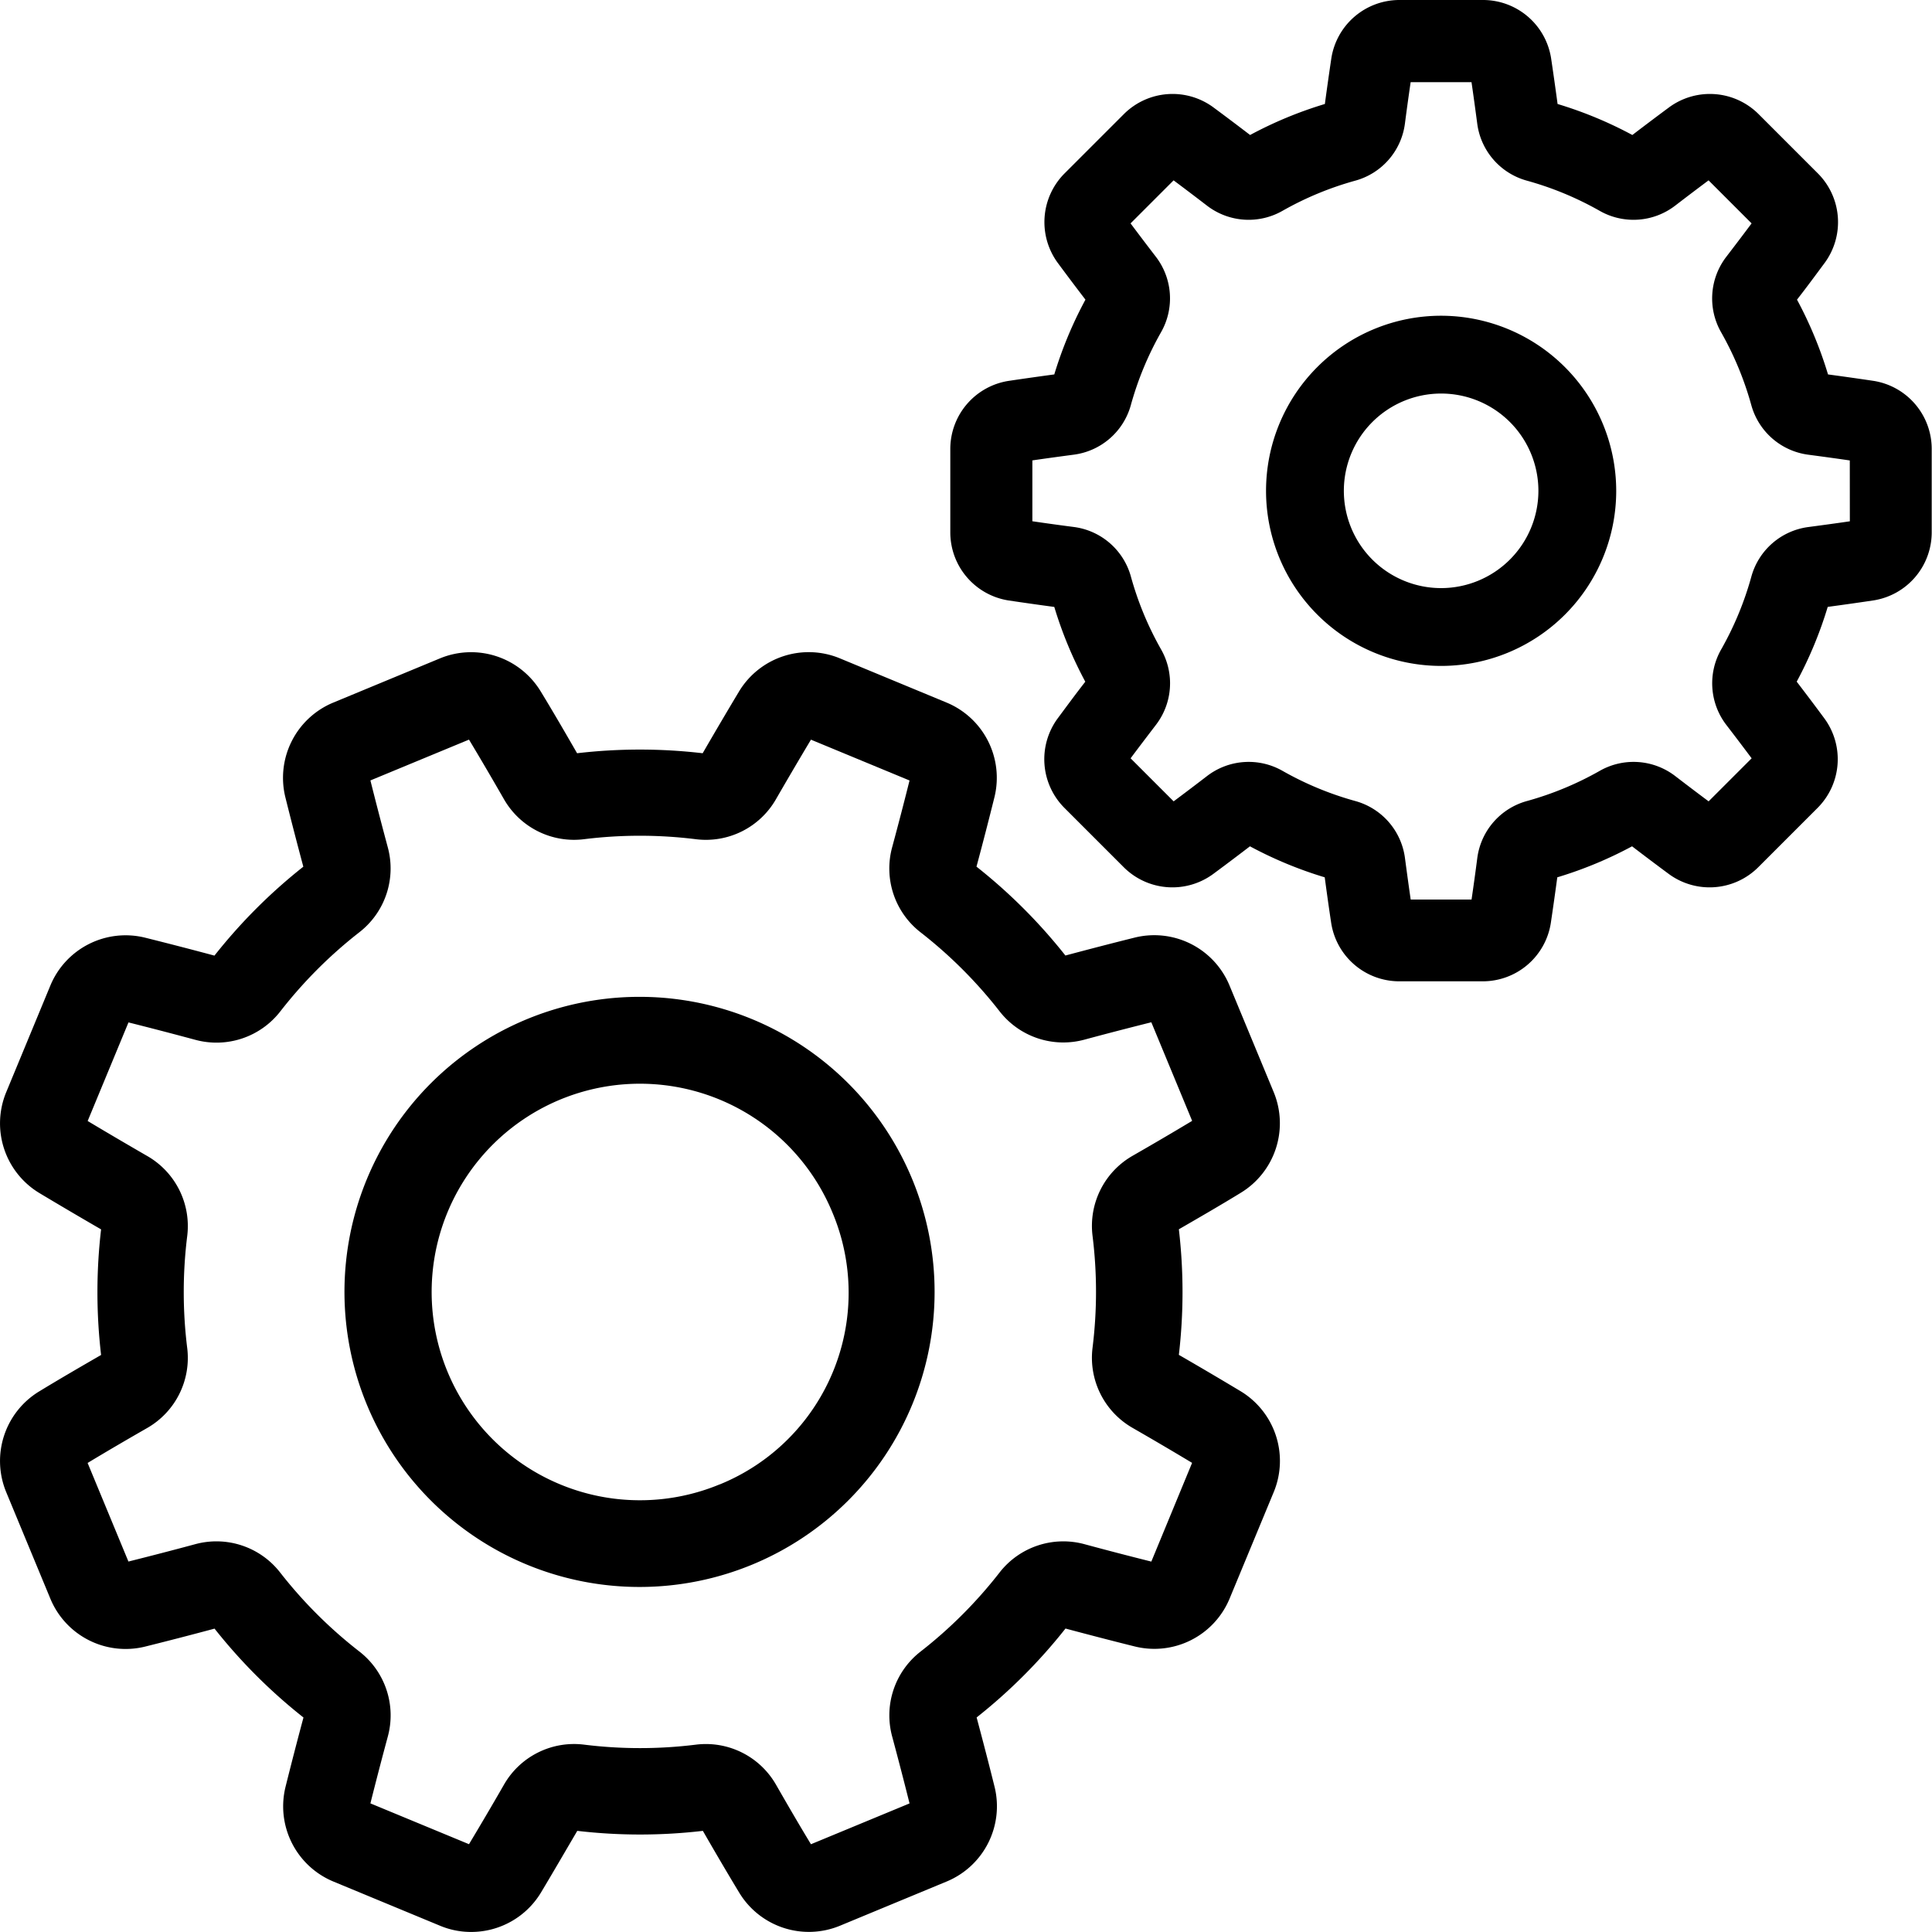
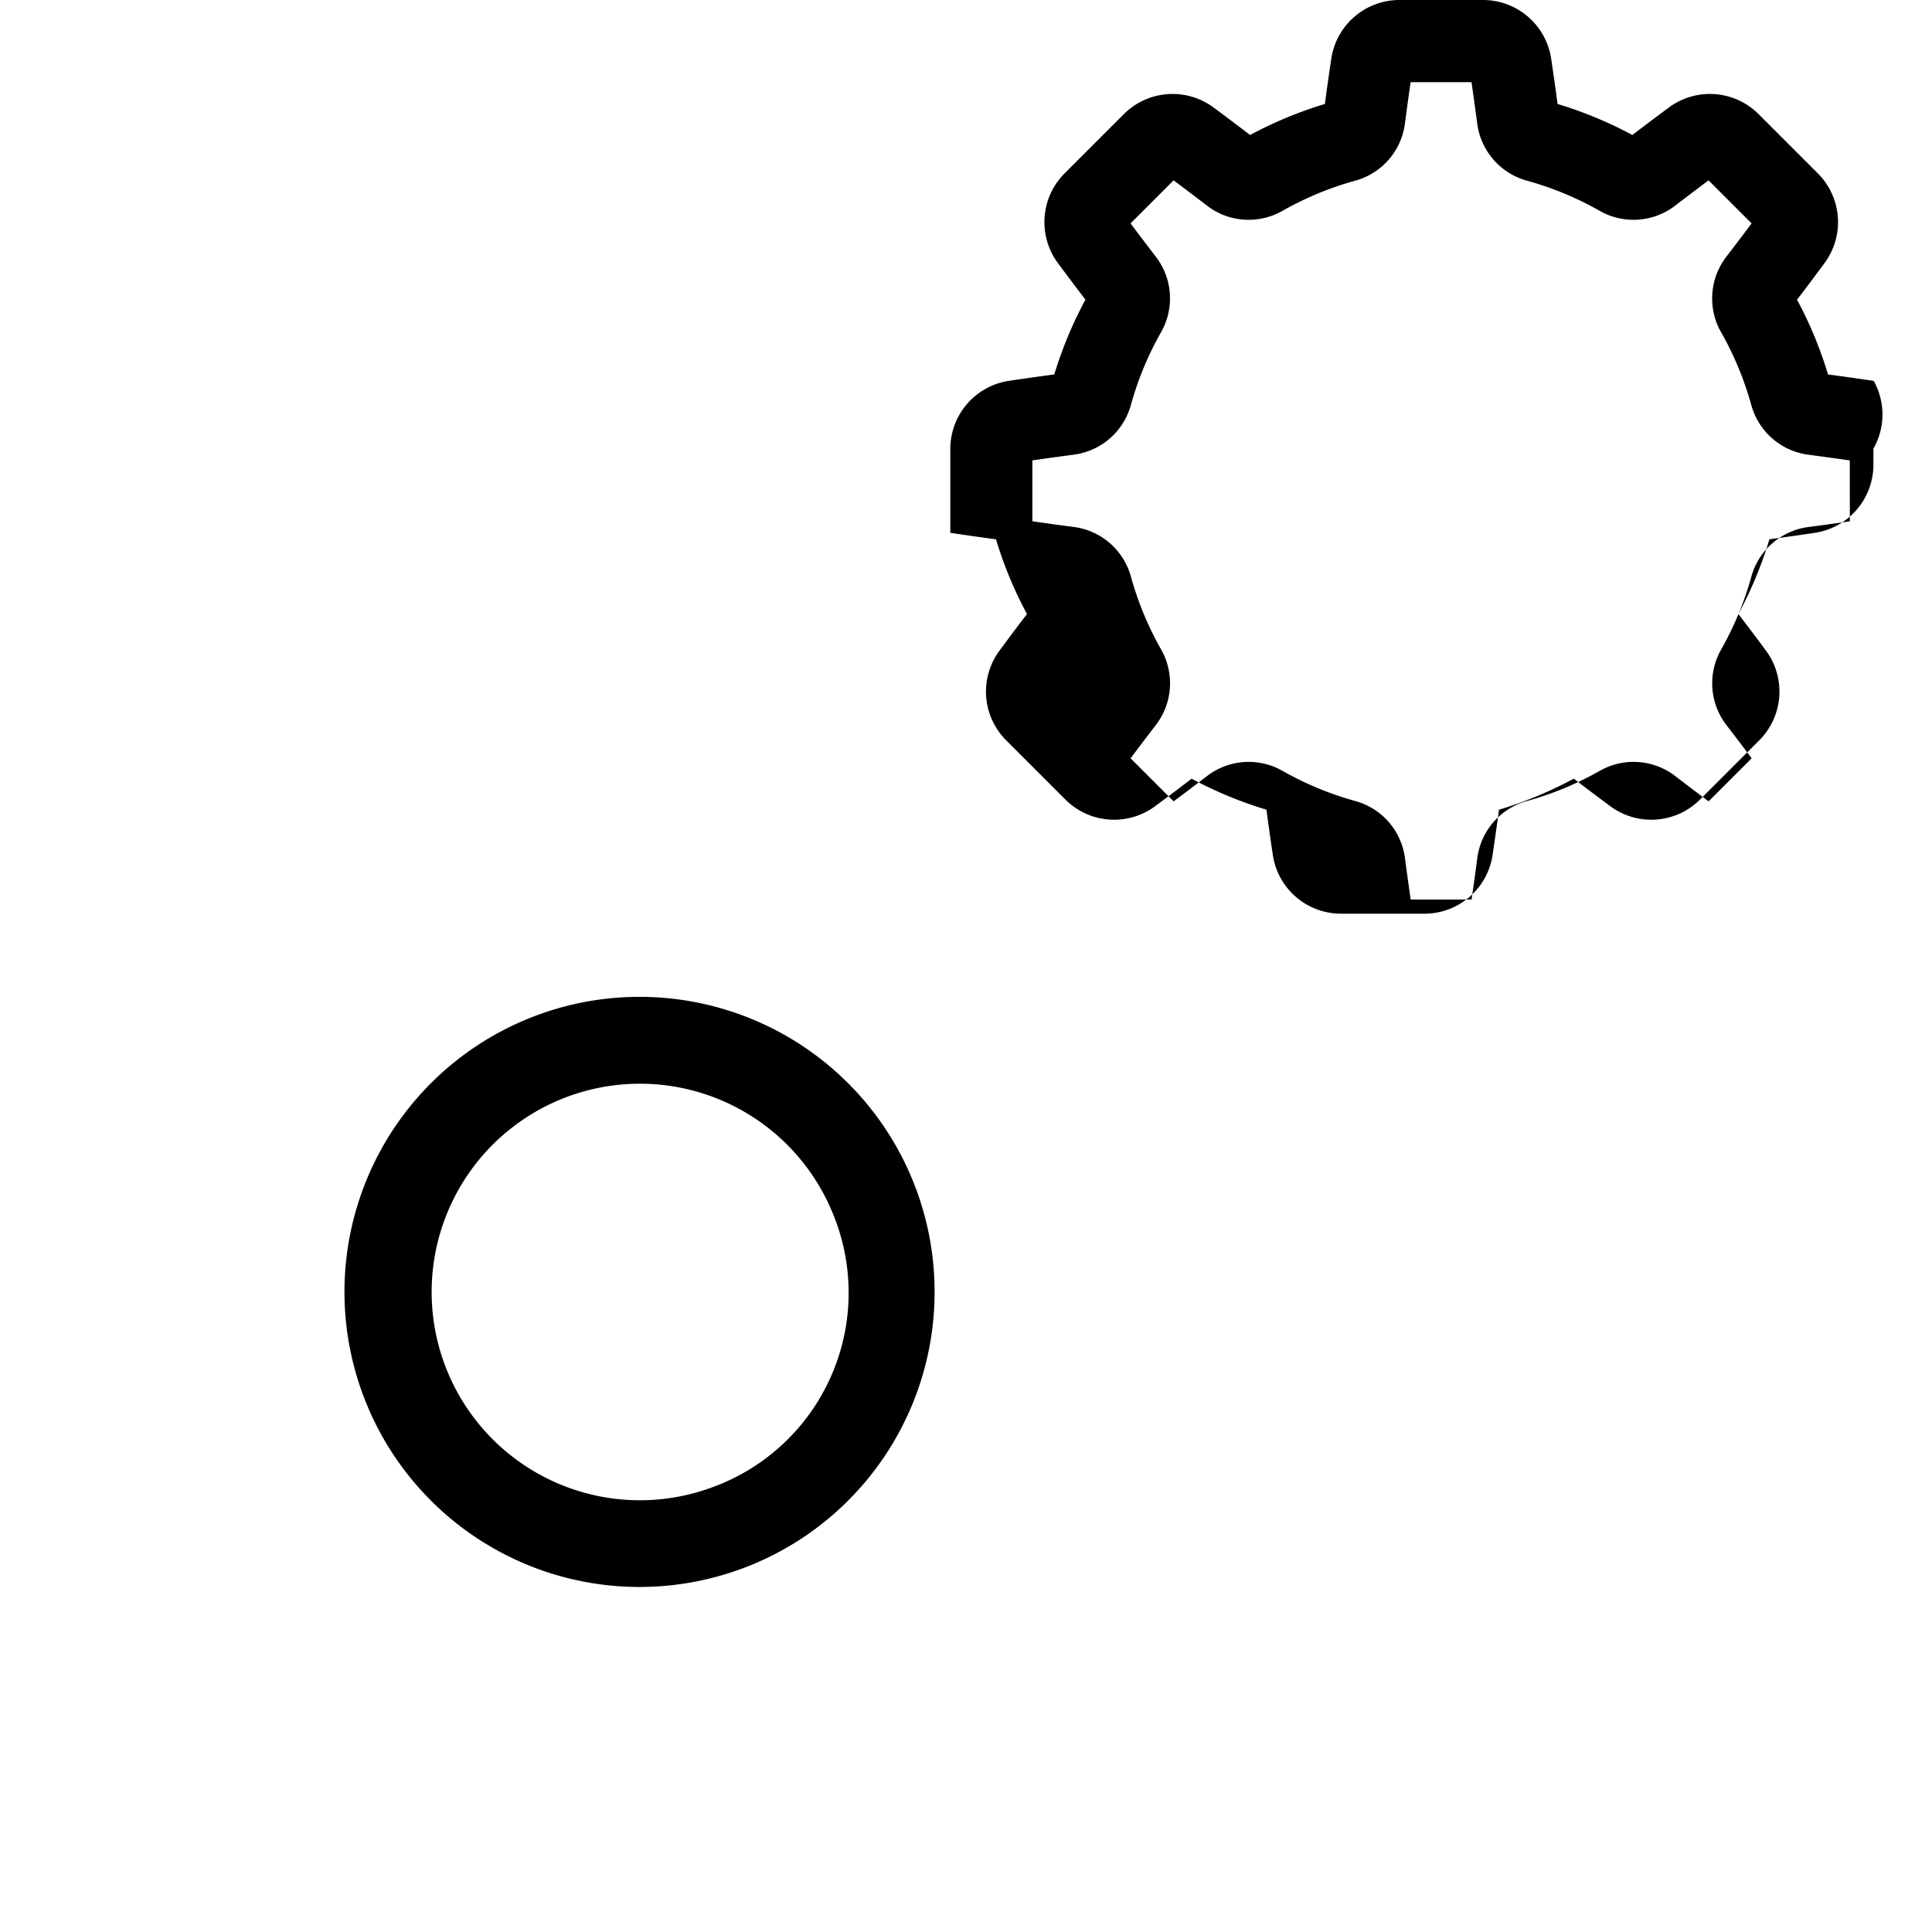
<svg xmlns="http://www.w3.org/2000/svg" id="own-production" viewBox="0 0 40 40">
  <g id="Group_75" data-name="Group 75" transform="translate(0 13.5)">
    <g id="Group_74" data-name="Group 74" transform="translate(0)">
-       <path id="Path_50" data-name="Path 50" d="M25.691,188.108c-.421-.253-.852-.507-1.284-.756a11.177,11.177,0,0,0,0-2.6c.433-.25.865-.5,1.283-.756a1.686,1.686,0,0,0,.683-2.078h0l-.92-2.22a1.686,1.686,0,0,0-1.953-.987c-.474.118-.959.244-1.442.373a11.179,11.179,0,0,0-1.841-1.84c.13-.483.255-.968.373-1.442a1.686,1.686,0,0,0-.987-1.953l-2.22-.92a1.686,1.686,0,0,0-2.079.683c-.252.42-.506.852-.756,1.284a11.179,11.179,0,0,0-2.6,0c-.25-.434-.5-.865-.755-1.283a1.686,1.686,0,0,0-2.079-.683l-2.22.92a1.686,1.686,0,0,0-.987,1.953c.118.475.244.96.373,1.442a11.174,11.174,0,0,0-1.84,1.841c-.484-.13-.969-.255-1.442-.373a1.686,1.686,0,0,0-1.953.987l-.919,2.22a1.686,1.686,0,0,0,.683,2.078c.42.252.852.506,1.284.756a11.185,11.185,0,0,0,0,2.6c-.433.25-.864.5-1.284.756a1.686,1.686,0,0,0-.683,2.078l.92,2.22A1.686,1.686,0,0,0,3,193.393c.474-.118.958-.243,1.442-.373a11.186,11.186,0,0,0,1.841,1.84c-.13.484-.255.968-.373,1.442a1.686,1.686,0,0,0,.987,1.952l2.22.92a1.659,1.659,0,0,0,.636.126,1.686,1.686,0,0,0,1.443-.809c.25-.417.5-.848.756-1.284a11.2,11.2,0,0,0,2.6,0c.248.431.5.862.755,1.283a1.686,1.686,0,0,0,2.079.683l2.22-.92a1.686,1.686,0,0,0,.987-1.952c-.117-.471-.243-.956-.373-1.442a11.185,11.185,0,0,0,1.84-1.841c.483.129.967.255,1.442.373a1.686,1.686,0,0,0,1.953-.987l.92-2.22A1.686,1.686,0,0,0,25.691,188.108Zm-1.854,3.524c-.456-.114-.921-.235-1.383-.36a1.673,1.673,0,0,0-1.759.586,9.387,9.387,0,0,1-1.638,1.639,1.672,1.672,0,0,0-.585,1.759c.125.465.246.93.359,1.383l-2.041.845c-.243-.4-.486-.819-.723-1.232a1.673,1.673,0,0,0-1.657-.83,9.4,9.4,0,0,1-2.317,0,1.672,1.672,0,0,0-1.659.829c-.24.418-.484.832-.724,1.232l-2.041-.845c.114-.455.235-.92.36-1.383a1.673,1.673,0,0,0-.586-1.759A9.388,9.388,0,0,1,5.8,191.858a1.672,1.672,0,0,0-1.759-.586c-.463.125-.927.245-1.382.359l-.845-2.041c.4-.242.817-.485,1.232-.723a1.672,1.672,0,0,0,.83-1.657,9.4,9.4,0,0,1,0-2.317,1.673,1.673,0,0,0-.829-1.659c-.414-.239-.828-.482-1.232-.724l.845-2.041c.455.114.919.235,1.383.36a1.673,1.673,0,0,0,1.759-.586A9.385,9.385,0,0,1,7.443,178.6a1.672,1.672,0,0,0,.585-1.759c-.124-.461-.245-.926-.359-1.382l2.041-.845c.241.4.484.816.723,1.232a1.672,1.672,0,0,0,1.657.83,9.383,9.383,0,0,1,2.317,0,1.672,1.672,0,0,0,1.659-.829c.239-.414.482-.828.724-1.232l2.041.845c-.114.456-.235.92-.36,1.383a1.673,1.673,0,0,0,.586,1.759,9.391,9.391,0,0,1,1.639,1.638,1.672,1.672,0,0,0,1.759.585c.462-.125.927-.245,1.382-.359l.845,2.041c-.4.241-.816.484-1.232.723a1.672,1.672,0,0,0-.83,1.658,9.388,9.388,0,0,1,0,2.317,1.673,1.673,0,0,0,.829,1.659c.414.238.828.481,1.232.724Z" transform="translate(0 -172.801)" />
-     </g>
+       </g>
  </g>
  <g id="Group_77" data-name="Group 77" transform="translate(7.148 20.648)">
    <g id="Group_76" data-name="Group 76">
      <path id="Path_51" data-name="Path 51" d="M103.233,268.06h0a6.109,6.109,0,1,0-3.3,7.973A6.109,6.109,0,0,0,103.233,268.06Zm-3.988,6.318a4.312,4.312,0,1,1,2.334-5.633A4.284,4.284,0,0,1,99.246,274.379Z" transform="translate(-91.494 -264.293)" />
    </g>
  </g>
  <g id="Group_79" data-name="Group 79" transform="translate(19.675)">
    <g id="Group_78" data-name="Group 78">
-       <path id="Path_52" data-name="Path 52" d="M270.965,7.886c-.309-.046-.626-.091-.946-.134a8.333,8.333,0,0,0-.642-1.548c.2-.256.388-.512.575-.764a1.427,1.427,0,0,0-.139-1.846l-1.235-1.235a1.426,1.426,0,0,0-1.846-.139c-.253.187-.509.38-.764.575a8.331,8.331,0,0,0-1.548-.642c-.043-.32-.088-.637-.134-.946A1.427,1.427,0,0,0,262.883,0h-1.747a1.427,1.427,0,0,0-1.4,1.207c-.046.309-.091.626-.134.946a8.329,8.329,0,0,0-1.548.642c-.255-.195-.511-.388-.764-.575a1.426,1.426,0,0,0-1.846.139l-1.235,1.235a1.427,1.427,0,0,0-.139,1.846c.186.252.379.508.575.764A8.343,8.343,0,0,0,254,7.752c-.32.043-.637.088-.946.134a1.427,1.427,0,0,0-1.207,1.4v1.746a1.427,1.427,0,0,0,1.207,1.4c.309.046.626.091.946.134a8.343,8.343,0,0,0,.642,1.548c-.2.256-.388.512-.575.764a1.427,1.427,0,0,0,.139,1.845l1.235,1.235a1.426,1.426,0,0,0,1.846.139c.253-.187.509-.38.764-.575a8.336,8.336,0,0,0,1.548.642c.043.32.087.637.134.946a1.427,1.427,0,0,0,1.4,1.207h1.747a1.426,1.426,0,0,0,1.4-1.207c.046-.309.091-.626.134-.946a8.326,8.326,0,0,0,1.548-.642c.255.195.511.388.764.575a1.426,1.426,0,0,0,1.846-.139l1.235-1.235a1.427,1.427,0,0,0,.139-1.846c-.186-.252-.379-.508-.575-.764a8.343,8.343,0,0,0,.642-1.548c.32-.043.637-.088.946-.134a1.427,1.427,0,0,0,1.207-1.4V9.289A1.427,1.427,0,0,0,270.965,7.886Zm-.494,2.907c-.281.041-.567.08-.854.118a1.415,1.415,0,0,0-1.185,1.027,6.621,6.621,0,0,1-.626,1.51,1.415,1.415,0,0,0,.111,1.565c.176.229.351.46.521.687l-.891.891c-.229-.171-.459-.345-.688-.521a1.415,1.415,0,0,0-1.565-.111,6.624,6.624,0,0,1-1.51.626,1.414,1.414,0,0,0-1.027,1.185c-.037.287-.077.574-.118.854h-1.26c-.041-.281-.08-.567-.118-.854a1.415,1.415,0,0,0-1.027-1.185,6.621,6.621,0,0,1-1.51-.626,1.415,1.415,0,0,0-1.565.111c-.229.176-.459.35-.688.521l-.891-.891c.17-.228.345-.458.521-.688a1.415,1.415,0,0,0,.111-1.565,6.625,6.625,0,0,1-.626-1.51A1.414,1.414,0,0,0,254.4,10.91c-.287-.037-.574-.077-.854-.118V9.532c.281-.041.567-.08.854-.118a1.415,1.415,0,0,0,1.185-1.027,6.62,6.62,0,0,1,.626-1.51,1.415,1.415,0,0,0-.111-1.565c-.176-.229-.351-.46-.521-.687l.891-.891c.229.171.459.345.688.521a1.415,1.415,0,0,0,1.565.111,6.626,6.626,0,0,1,1.51-.626,1.414,1.414,0,0,0,1.027-1.185c.037-.287.077-.574.118-.854h1.26c.041.281.08.567.118.854a1.415,1.415,0,0,0,1.027,1.185,6.623,6.623,0,0,1,1.51.626,1.415,1.415,0,0,0,1.565-.111c.229-.176.459-.35.688-.521l.891.891c-.17.228-.345.458-.521.688a1.415,1.415,0,0,0-.111,1.565,6.629,6.629,0,0,1,.626,1.51,1.415,1.415,0,0,0,1.185,1.027c.287.038.574.077.854.118Z" transform="translate(-251.847)" />
+       <path id="Path_52" data-name="Path 52" d="M270.965,7.886c-.309-.046-.626-.091-.946-.134a8.333,8.333,0,0,0-.642-1.548c.2-.256.388-.512.575-.764a1.427,1.427,0,0,0-.139-1.846l-1.235-1.235a1.426,1.426,0,0,0-1.846-.139c-.253.187-.509.38-.764.575a8.331,8.331,0,0,0-1.548-.642c-.043-.32-.088-.637-.134-.946A1.427,1.427,0,0,0,262.883,0h-1.747a1.427,1.427,0,0,0-1.4,1.207c-.046.309-.091.626-.134.946a8.329,8.329,0,0,0-1.548.642c-.255-.195-.511-.388-.764-.575a1.426,1.426,0,0,0-1.846.139l-1.235,1.235a1.427,1.427,0,0,0-.139,1.846c.186.252.379.508.575.764A8.343,8.343,0,0,0,254,7.752c-.32.043-.637.088-.946.134a1.427,1.427,0,0,0-1.207,1.4v1.746c.309.046.626.091.946.134a8.343,8.343,0,0,0,.642,1.548c-.2.256-.388.512-.575.764a1.427,1.427,0,0,0,.139,1.845l1.235,1.235a1.426,1.426,0,0,0,1.846.139c.253-.187.509-.38.764-.575a8.336,8.336,0,0,0,1.548.642c.043.32.087.637.134.946a1.427,1.427,0,0,0,1.4,1.207h1.747a1.426,1.426,0,0,0,1.4-1.207c.046-.309.091-.626.134-.946a8.326,8.326,0,0,0,1.548-.642c.255.195.511.388.764.575a1.426,1.426,0,0,0,1.846-.139l1.235-1.235a1.427,1.427,0,0,0,.139-1.846c-.186-.252-.379-.508-.575-.764a8.343,8.343,0,0,0,.642-1.548c.32-.043.637-.088.946-.134a1.427,1.427,0,0,0,1.207-1.4V9.289A1.427,1.427,0,0,0,270.965,7.886Zm-.494,2.907c-.281.041-.567.08-.854.118a1.415,1.415,0,0,0-1.185,1.027,6.621,6.621,0,0,1-.626,1.51,1.415,1.415,0,0,0,.111,1.565c.176.229.351.46.521.687l-.891.891c-.229-.171-.459-.345-.688-.521a1.415,1.415,0,0,0-1.565-.111,6.624,6.624,0,0,1-1.51.626,1.414,1.414,0,0,0-1.027,1.185c-.037.287-.077.574-.118.854h-1.26c-.041-.281-.08-.567-.118-.854a1.415,1.415,0,0,0-1.027-1.185,6.621,6.621,0,0,1-1.51-.626,1.415,1.415,0,0,0-1.565.111c-.229.176-.459.35-.688.521l-.891-.891c.17-.228.345-.458.521-.688a1.415,1.415,0,0,0,.111-1.565,6.625,6.625,0,0,1-.626-1.51A1.414,1.414,0,0,0,254.4,10.91c-.287-.037-.574-.077-.854-.118V9.532c.281-.041.567-.08.854-.118a1.415,1.415,0,0,0,1.185-1.027,6.62,6.62,0,0,1,.626-1.51,1.415,1.415,0,0,0-.111-1.565c-.176-.229-.351-.46-.521-.687l.891-.891c.229.171.459.345.688.521a1.415,1.415,0,0,0,1.565.111,6.626,6.626,0,0,1,1.51-.626,1.414,1.414,0,0,0,1.027-1.185c.037-.287.077-.574.118-.854h1.26c.041.281.08.567.118.854a1.415,1.415,0,0,0,1.027,1.185,6.623,6.623,0,0,1,1.51.626,1.415,1.415,0,0,0,1.565-.111c.229-.176.459-.35.688-.521l.891.891c-.17.228-.345.458-.521.688a1.415,1.415,0,0,0-.111,1.565,6.629,6.629,0,0,1,.626,1.51,1.415,1.415,0,0,0,1.185,1.027c.287.038.574.077.854.118Z" transform="translate(-251.847)" />
    </g>
  </g>
  <g id="Group_81" data-name="Group 81" transform="translate(26.212 6.537)">
    <g id="Group_80" data-name="Group 80">
-       <path id="Path_53" data-name="Path 53" d="M339.148,83.675a3.625,3.625,0,1,0,3.625,3.625A3.629,3.629,0,0,0,339.148,83.675Zm0,5.639a2.014,2.014,0,1,1,2.014-2.014A2.016,2.016,0,0,1,339.148,89.314Z" transform="translate(-335.523 -83.675)" />
-     </g>
+       </g>
  </g>
</svg>